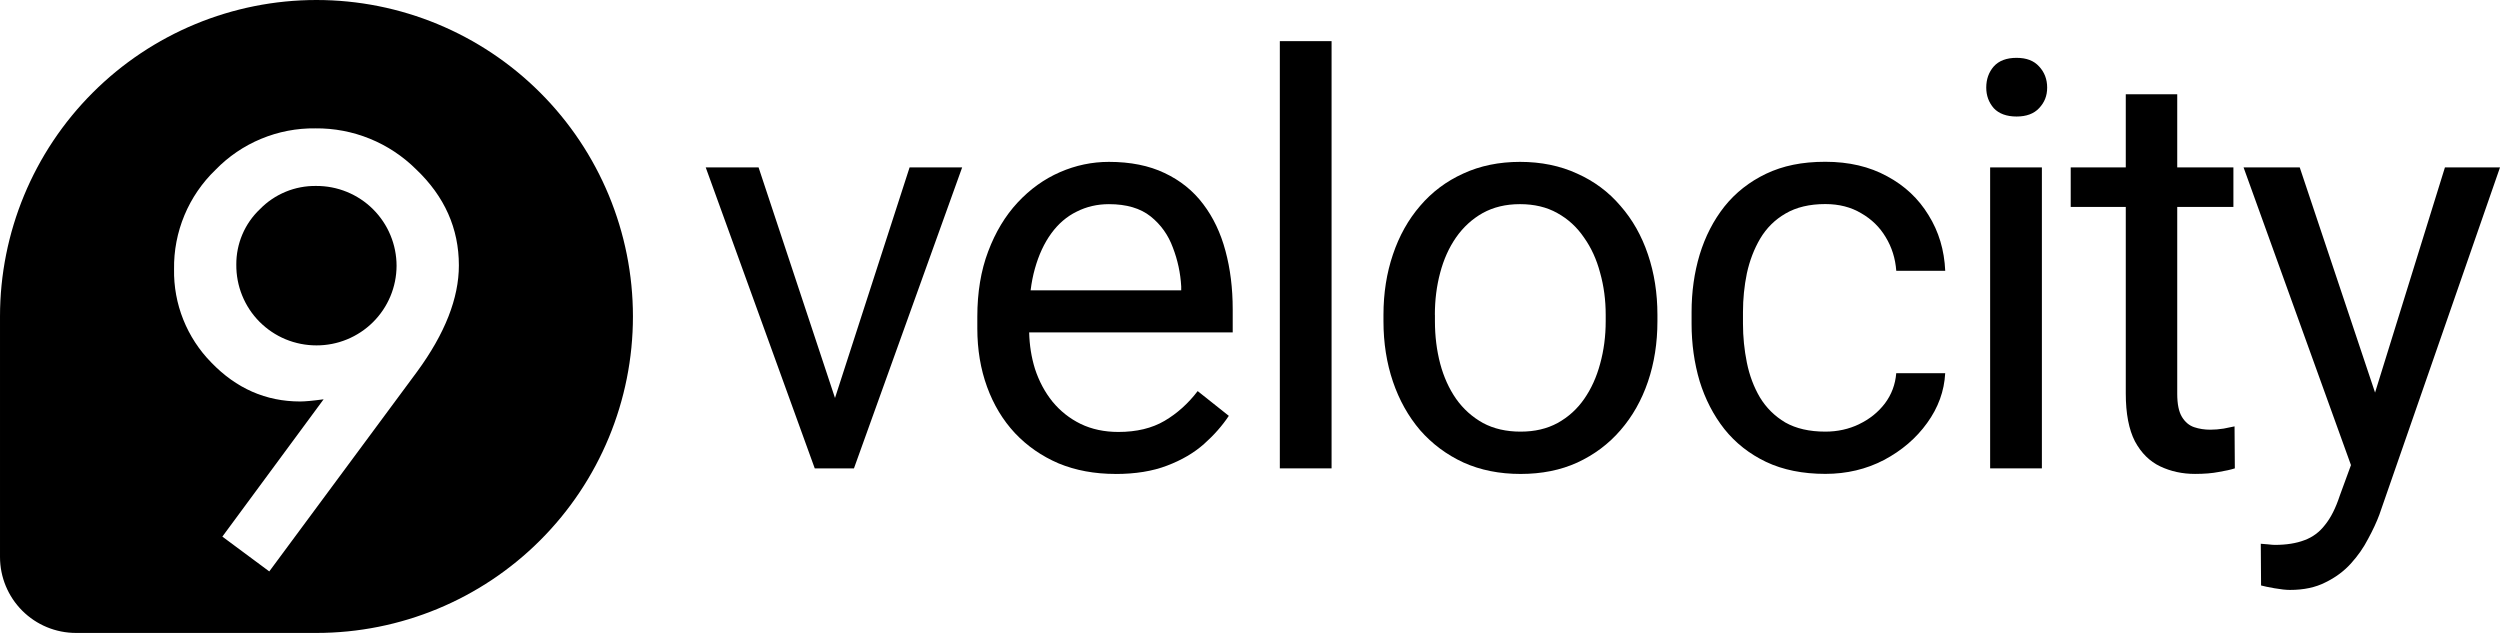
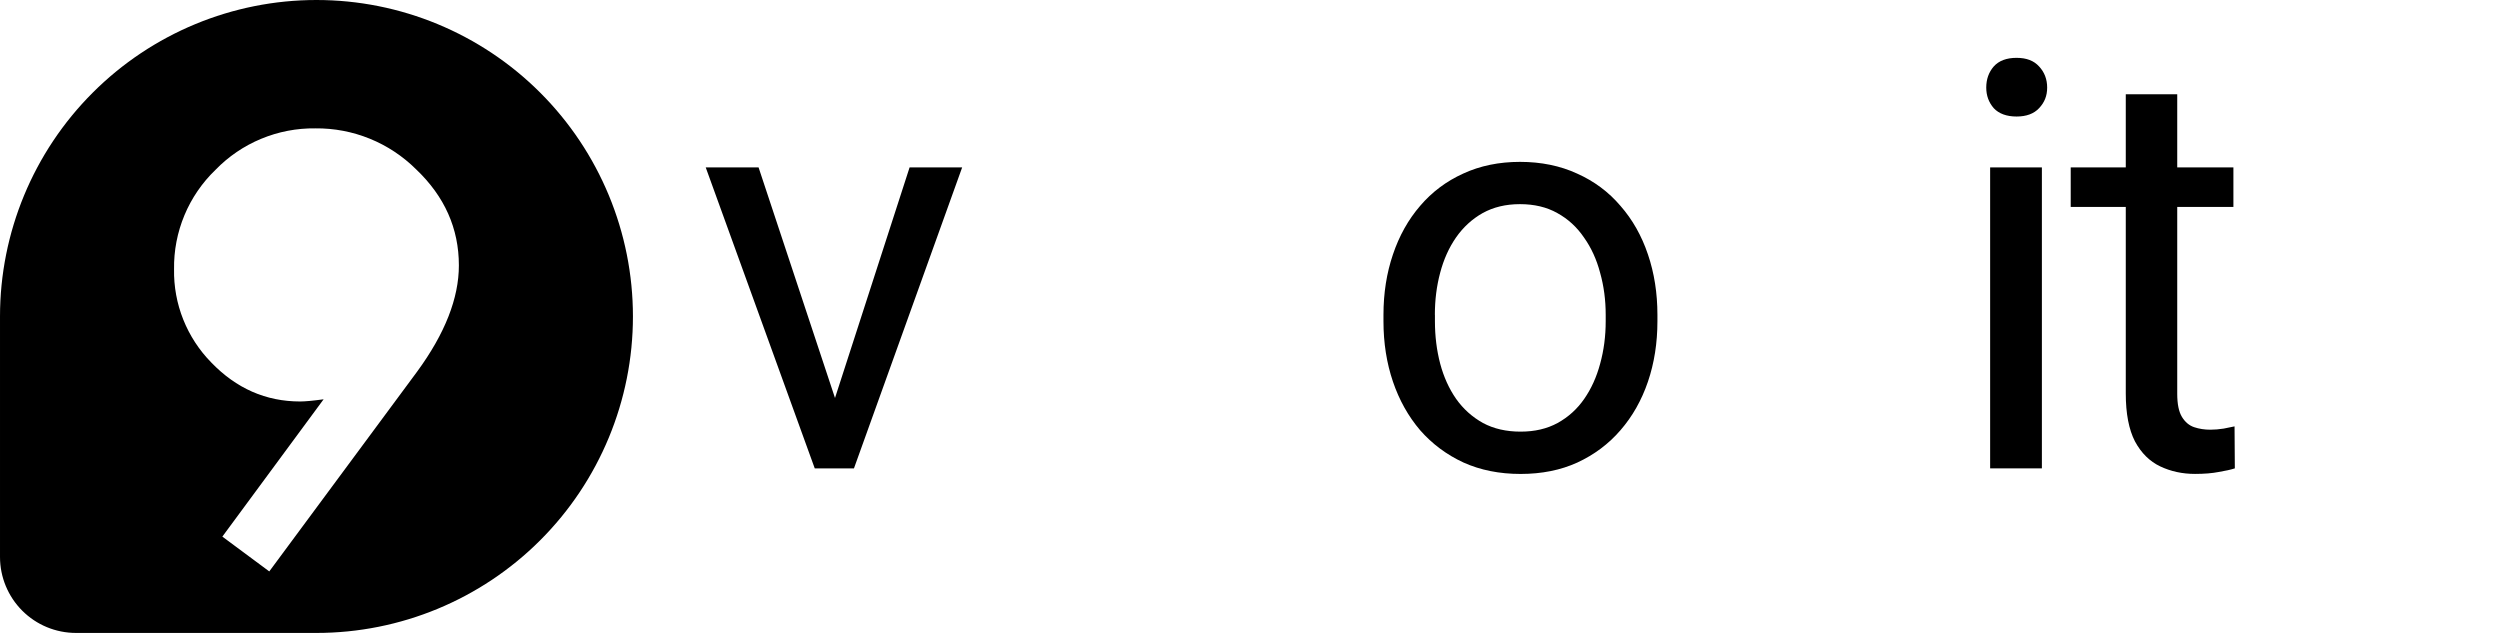
<svg xmlns="http://www.w3.org/2000/svg" id="Laag_1" viewBox="0 0 789.97 200">
-   <path d="M90.27,60.59c3.06-1.26,6.34-1.88,9.64-1.83,3.33-.02,6.63.62,9.71,1.88,3.08,1.26,5.88,3.11,8.24,5.46,2.36,2.35,4.24,5.14,5.51,8.21,1.28,3.07,1.94,6.37,1.94,9.7-.03,6.69-2.71,13.09-7.46,17.8-4.75,4.71-11.17,7.35-17.86,7.33-3.35,0-6.66-.65-9.75-1.93-3.09-1.28-5.89-3.17-8.25-5.54-2.36-2.38-4.22-5.2-5.47-8.3-1.26-3.1-1.88-6.42-1.85-9.76-.02-3.27.63-6.52,1.91-9.53,1.28-3.01,3.17-5.73,5.55-7.98,2.31-2.37,5.07-4.24,8.13-5.5Z" />
  <path d="M29.29,29.29C48.04,10.54,73.48,0,100,0s51.96,10.54,70.71,29.29c18.75,18.75,29.29,44.19,29.29,70.71s-10.54,51.96-29.29,70.71c-18.75,18.75-44.19,29.29-70.71,29.29H24c-6.37,0-12.47-2.53-16.97-7.03-4.5-4.5-7.03-10.61-7.03-16.97v-76c0-26.52,10.54-51.96,29.29-70.71ZM85.09,180.56l46.73-63.15c8.79-12.01,13.18-23.2,13.18-33.55,0-11.67-4.51-21.79-13.53-30.37-4.18-4.15-9.15-7.44-14.61-9.66-5.46-2.22-11.31-3.33-17.21-3.27-5.88-.08-11.71,1.05-17.13,3.3-5.43,2.25-10.34,5.59-14.43,9.81-4.22,4.06-7.56,8.94-9.81,14.34-2.25,5.4-3.37,11.21-3.28,17.06-.1,5.44.89,10.85,2.91,15.91,2.02,5.06,5.02,9.66,8.84,13.55,7.91,8.22,17.28,12.33,28.09,12.33.81,0,1.78-.06,3-.17,1.22-.11,2.69-.29,4.42-.52l-32,43.39,14.83,11Z" fill-rule="evenodd" />
-   <path d="M420.76,148V13h-16.35v135h16.35Z" />
  <path d="M645.21,52.9v95.1h-16.35V52.9h16.35Z" />
  <path d="M627.63,27.68c0-2.64.79-4.86,2.37-6.68,1.64-1.82,4.04-2.72,7.21-2.72s5.48.91,7.12,2.72c1.7,1.82,2.55,4.04,2.55,6.68s-.85,4.69-2.55,6.5c-1.64,1.76-4.01,2.64-7.12,2.64s-5.57-.88-7.21-2.64c-1.58-1.82-2.37-3.98-2.37-6.5Z" />
  <path d="M705.73,65.38v-12.48h-17.75v-23.12h-16.26v23.12h-17.4v12.48h17.4v58.97c0,6.33.97,11.37,2.9,15.12,1.99,3.69,4.66,6.33,8,7.91,3.34,1.58,7,2.37,10.99,2.37,2.93,0,5.42-.21,7.47-.61,2.11-.35,3.81-.73,5.1-1.14l-.09-13.27c-.76.18-1.9.41-3.43.7-1.46.23-2.87.35-4.22.35-1.82,0-3.52-.26-5.1-.79-1.58-.53-2.87-1.61-3.87-3.25-1-1.64-1.49-4.07-1.49-7.3v-59.06h17.75Z" />
-   <path d="M742.88,146.97l-33.94-94.07h17.75l23.8,71.15,22.08-71.15h17.4l-38.14,109.78c-.88,2.34-2.05,4.86-3.52,7.56-1.41,2.75-3.22,5.36-5.45,7.82-2.23,2.46-4.92,4.45-8.09,5.98-3.1,1.58-6.83,2.37-11.16,2.37-1.29,0-2.93-.18-4.92-.53-1.99-.35-3.4-.65-4.22-.88l-.09-13.18c.47.06,1.2.12,2.2.18,1.05.12,1.79.18,2.2.18,3.69,0,6.83-.5,9.4-1.49,2.58-.94,4.75-2.55,6.5-4.83,1.82-2.23,3.37-5.3,4.66-9.23l3.53-9.64Z" />
-   <path d="M587.5,134.02c-3.28,1.58-6.86,2.37-10.72,2.37-5.04,0-9.26-.97-12.66-2.9-3.34-1.99-6.01-4.63-8-7.91-1.93-3.28-3.31-6.94-4.13-10.99s-1.23-8.14-1.23-12.31v-3.69c0-4.16.41-8.23,1.23-12.22.88-4.04,2.29-7.71,4.22-10.99,1.99-3.34,4.66-5.98,8-7.91,3.4-1.99,7.59-2.99,12.57-2.99,4.34,0,8.12.97,11.34,2.9,3.28,1.88,5.86,4.39,7.74,7.56,1.93,3.16,3.05,6.71,3.34,10.63h15.47c-.29-6.56-2.05-12.42-5.27-17.58-3.16-5.21-7.53-9.32-13.1-12.3-5.57-3.05-12.07-4.57-19.51-4.57s-13.39,1.26-18.72,3.78c-5.27,2.52-9.67,5.98-13.18,10.37-3.46,4.39-6.06,9.46-7.82,15.21-1.7,5.68-2.55,11.72-2.55,18.11v3.69c0,6.39.85,12.45,2.55,18.19,1.76,5.68,4.36,10.72,7.82,15.12,3.52,4.4,7.91,7.85,13.18,10.37,5.33,2.52,11.57,3.78,18.72,3.78,6.74,0,12.92-1.46,18.54-4.39,5.62-2.99,10.17-6.88,13.62-11.69,3.52-4.86,5.42-10.11,5.71-15.73h-15.47c-.29,3.57-1.49,6.77-3.6,9.58-2.11,2.75-4.8,4.92-8.09,6.5Z" />
  <path d="M437.16,101.51v-2.02c0-6.86,1-13.21,2.99-19.07,1.99-5.92,4.86-11.04,8.61-15.38,3.75-4.39,8.29-7.79,13.62-10.2,5.33-2.46,11.31-3.69,17.93-3.69s12.69,1.23,18.02,3.69c5.39,2.4,9.96,5.8,13.71,10.2,3.81,4.34,6.71,9.46,8.7,15.38,1.99,5.86,2.99,12.22,2.99,19.07v2.02c0,6.86-1,13.21-2.99,19.07-1.99,5.86-4.89,10.99-8.7,15.38-3.75,4.34-8.29,7.73-13.62,10.2-5.27,2.4-11.25,3.6-17.93,3.6s-12.68-1.2-18.02-3.6c-5.33-2.46-9.9-5.86-13.71-10.2-3.75-4.4-6.62-9.52-8.61-15.38-1.99-5.86-2.99-12.22-2.99-19.07ZM453.42,99.48v2.02c0,4.75.56,9.23,1.67,13.45,1.11,4.16,2.78,7.85,5.01,11.07,2.28,3.22,5.13,5.77,8.52,7.65,3.4,1.82,7.35,2.72,11.86,2.72s8.35-.91,11.69-2.72c3.4-1.88,6.21-4.42,8.44-7.65,2.23-3.22,3.9-6.91,5.01-11.07,1.17-4.22,1.76-8.7,1.76-13.45v-2.02c0-4.69-.59-9.11-1.76-13.27-1.11-4.22-2.81-7.94-5.1-11.16-2.23-3.28-5.04-5.86-8.44-7.73-3.34-1.88-7.27-2.81-11.78-2.81s-8.38.94-11.78,2.81c-3.34,1.88-6.15,4.45-8.44,7.73-2.23,3.22-3.9,6.94-5.01,11.16-1.11,4.16-1.67,8.58-1.67,13.27Z" fill-rule="evenodd" />
-   <path d="M352.51,149.76c-6.62,0-12.63-1.11-18.02-3.34-5.33-2.29-9.93-5.48-13.8-9.58-3.81-4.1-6.74-8.96-8.79-14.59s-3.08-11.78-3.08-18.46v-3.69c0-7.73,1.14-14.62,3.43-20.65,2.29-6.09,5.39-11.25,9.32-15.47,3.93-4.22,8.38-7.41,13.36-9.58,4.98-2.17,10.14-3.25,15.47-3.25,6.8,0,12.66,1.17,17.58,3.52,4.98,2.34,9.05,5.62,12.22,9.84,3.16,4.16,5.51,9.08,7.03,14.77,1.52,5.62,2.29,11.78,2.29,18.46v7.29h-64.32c.1,4.06.71,7.89,1.83,11.51,1.29,3.93,3.13,7.38,5.54,10.37,2.46,2.99,5.42,5.33,8.88,7.03,3.52,1.7,7.5,2.55,11.95,2.55,5.74,0,10.61-1.17,14.59-3.51,3.98-2.34,7.47-5.48,10.46-9.4l9.84,7.82c-2.05,3.1-4.66,6.06-7.82,8.88-3.16,2.81-7.06,5.1-11.69,6.85-4.57,1.76-9.99,2.64-16.26,2.64ZM325.67,91.75h47.58v-1.23c-.23-4.22-1.11-8.32-2.64-12.3-1.46-3.98-3.81-7.27-7.03-9.84s-7.62-3.87-13.18-3.87c-3.69,0-7.09.79-10.2,2.37-3.11,1.52-5.77,3.81-8,6.86-2.23,3.05-3.96,6.77-5.19,11.16-.6,2.13-1.05,4.41-1.35,6.86Z" fill-rule="evenodd" />
  <path d="M257.45,148l-34.45-95.1h16.7l24.15,72.86,23.57-72.86h16.61l-34.19,95.1h-12.39Z" />
</svg>